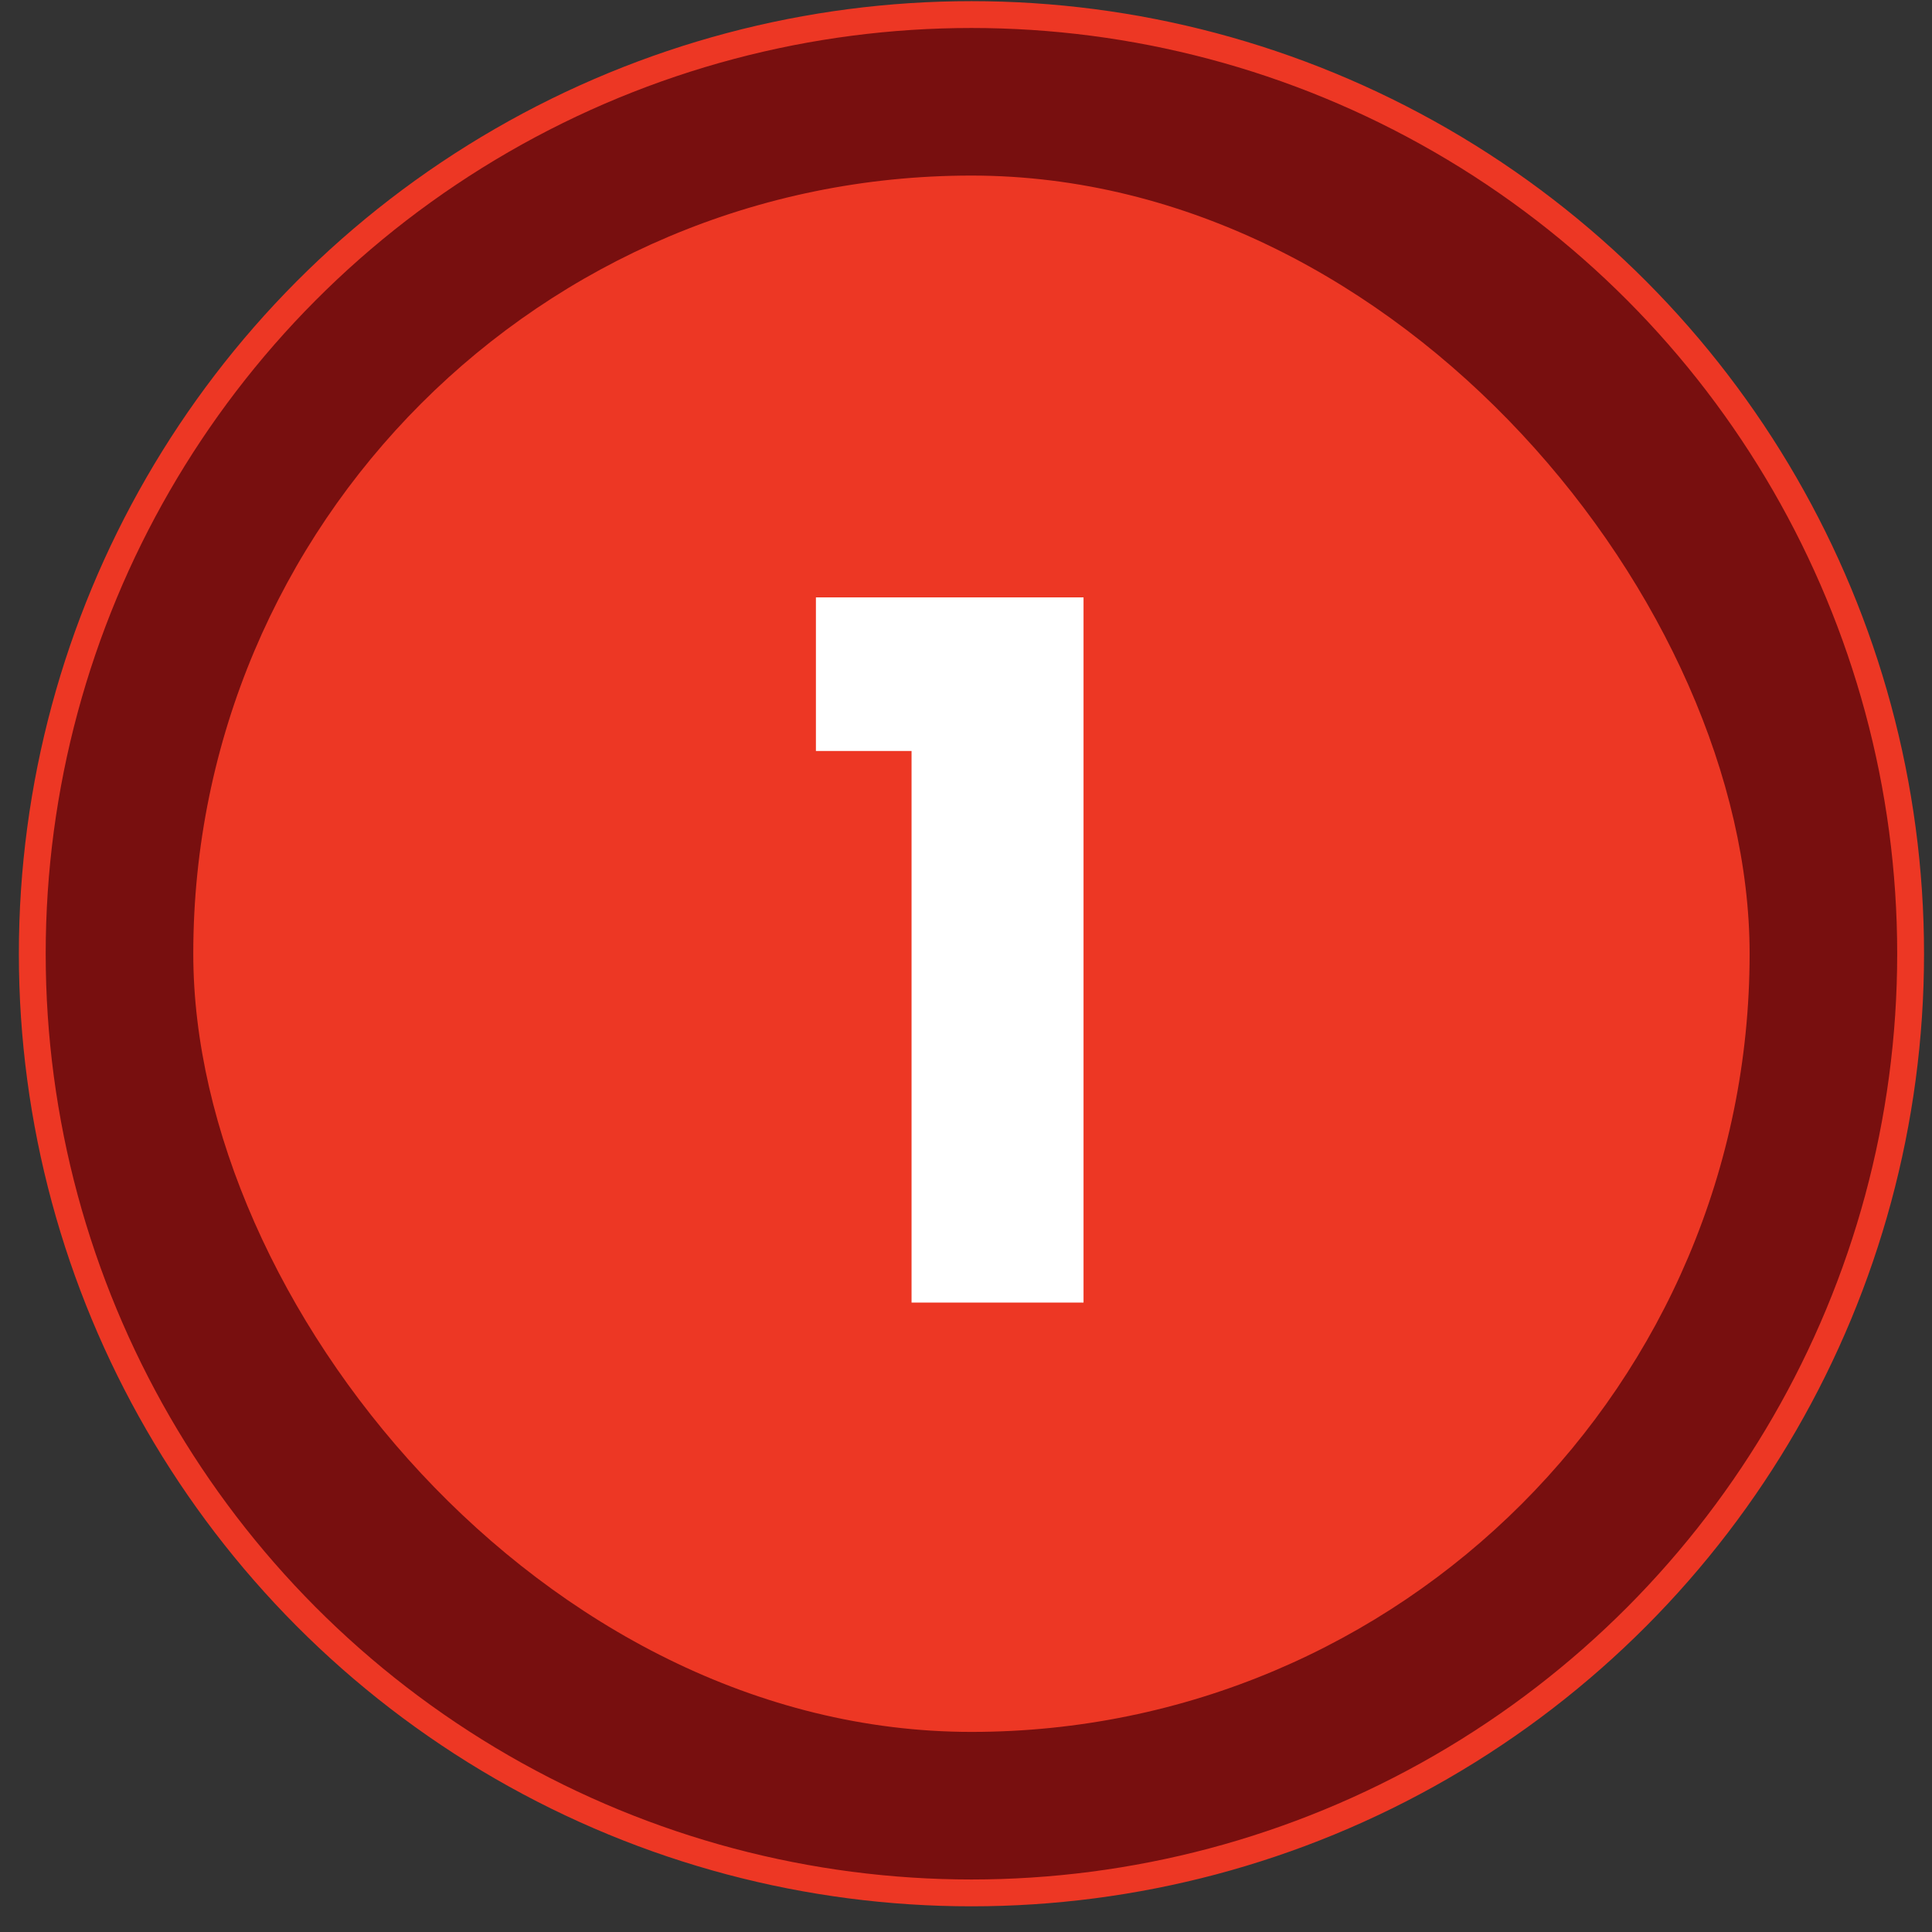
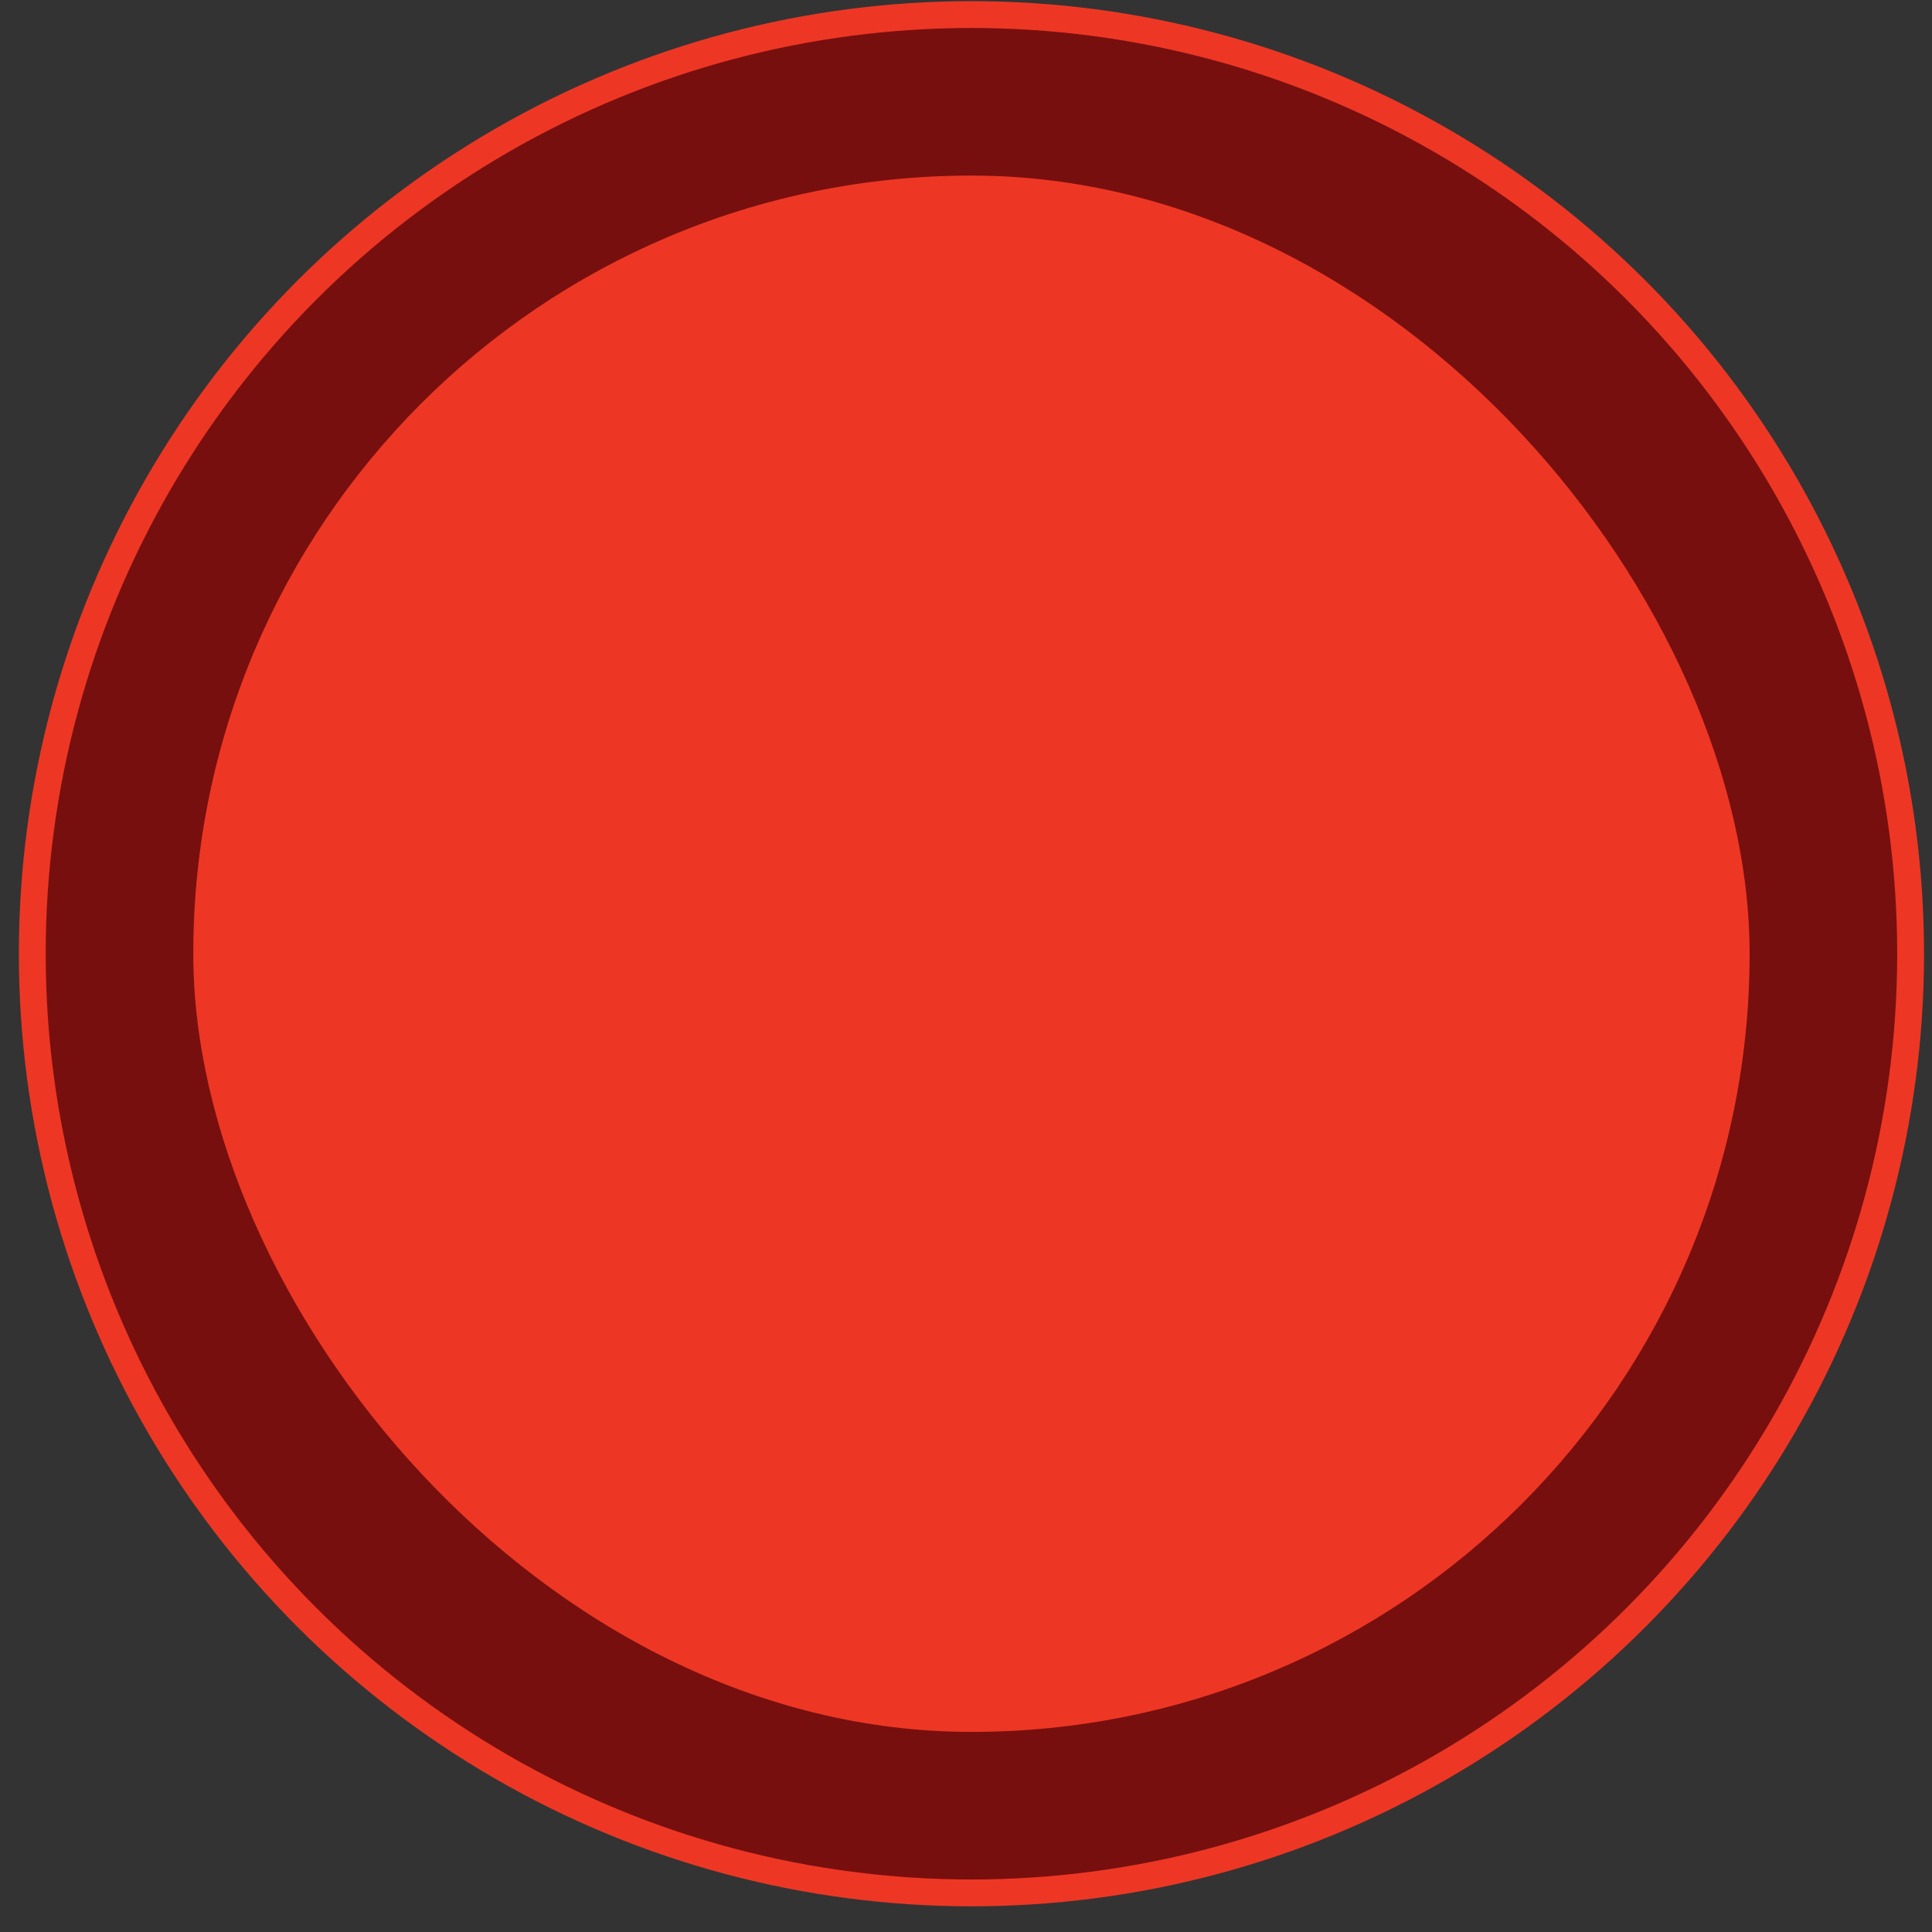
<svg xmlns="http://www.w3.org/2000/svg" width="72" height="72" viewBox="0 0 72 72" fill="none">
  <rect x="0" y="0" width="72" height="72" fill="#333333" stroke="none" />
  <circle cx="36.203" cy="35.543" r="35" fill="#780F0F" stroke="#ED3724" />
  <rect x="7.203" y="6.543" width="58" height="58" rx="29" fill="#ED3724" />
-   <path d="M33.971 48.543V27.987H30.407V22.263H40.38V48.543H33.971Z" fill="white" />
</svg>